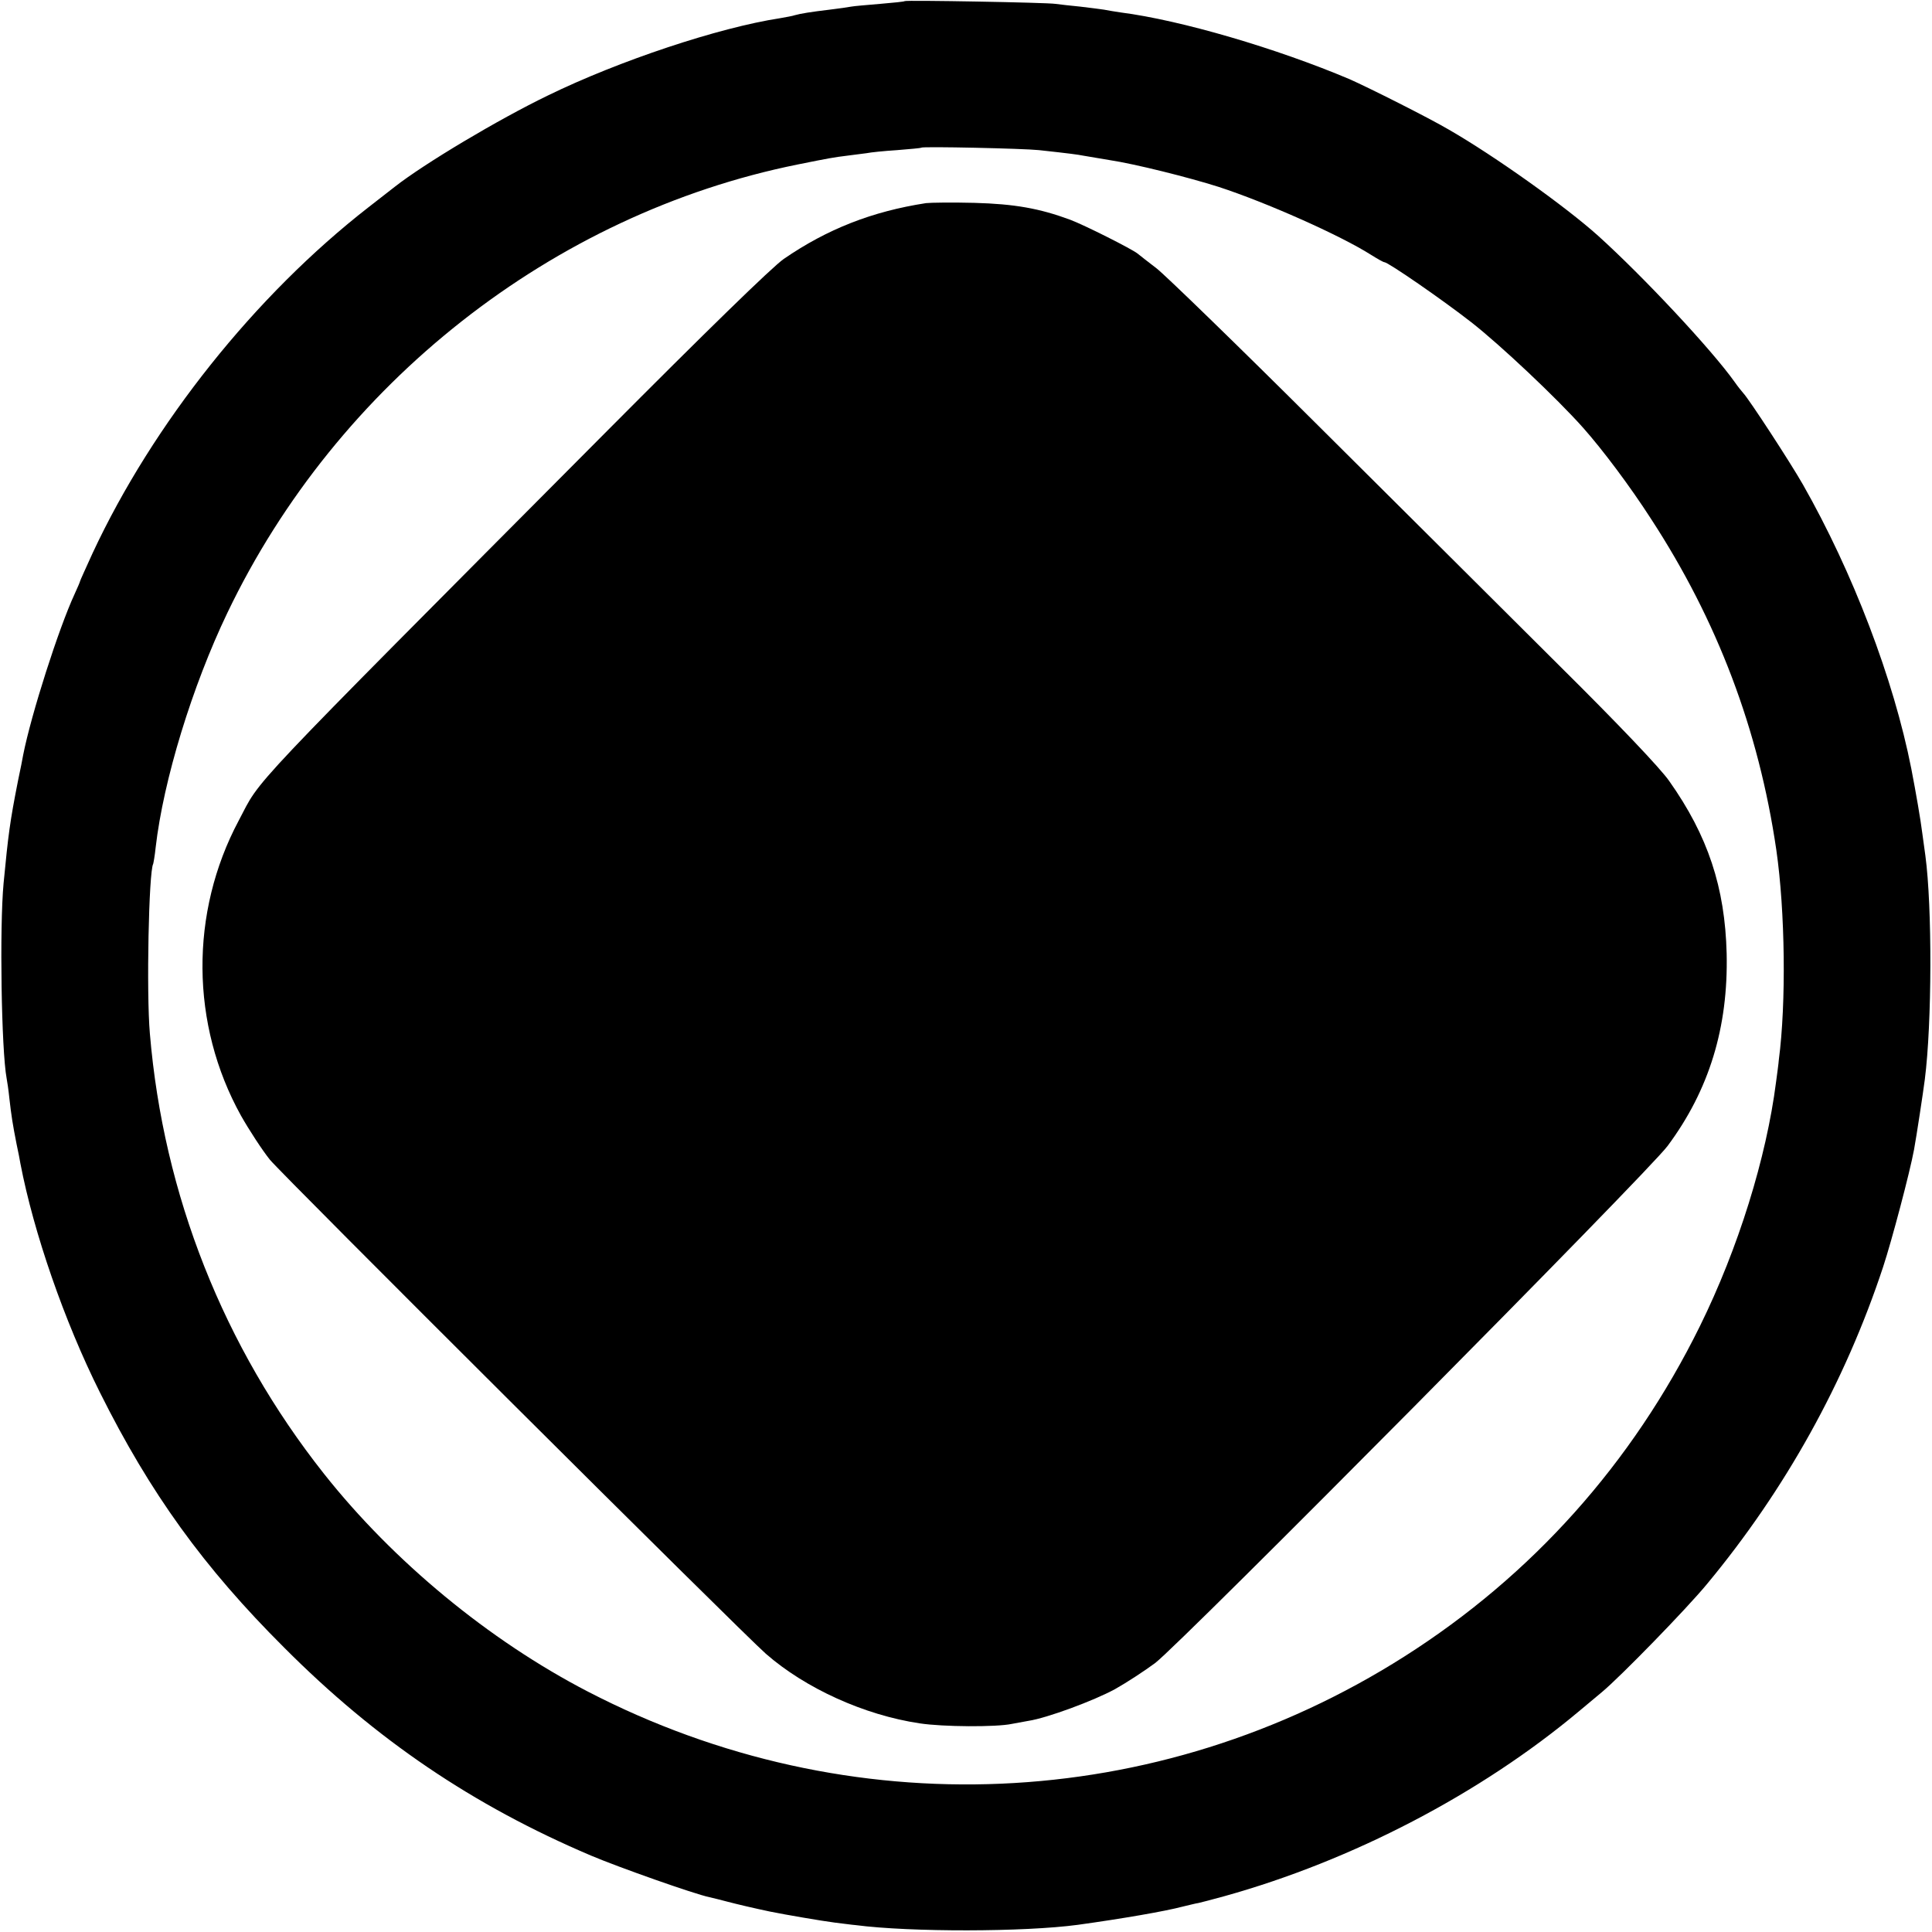
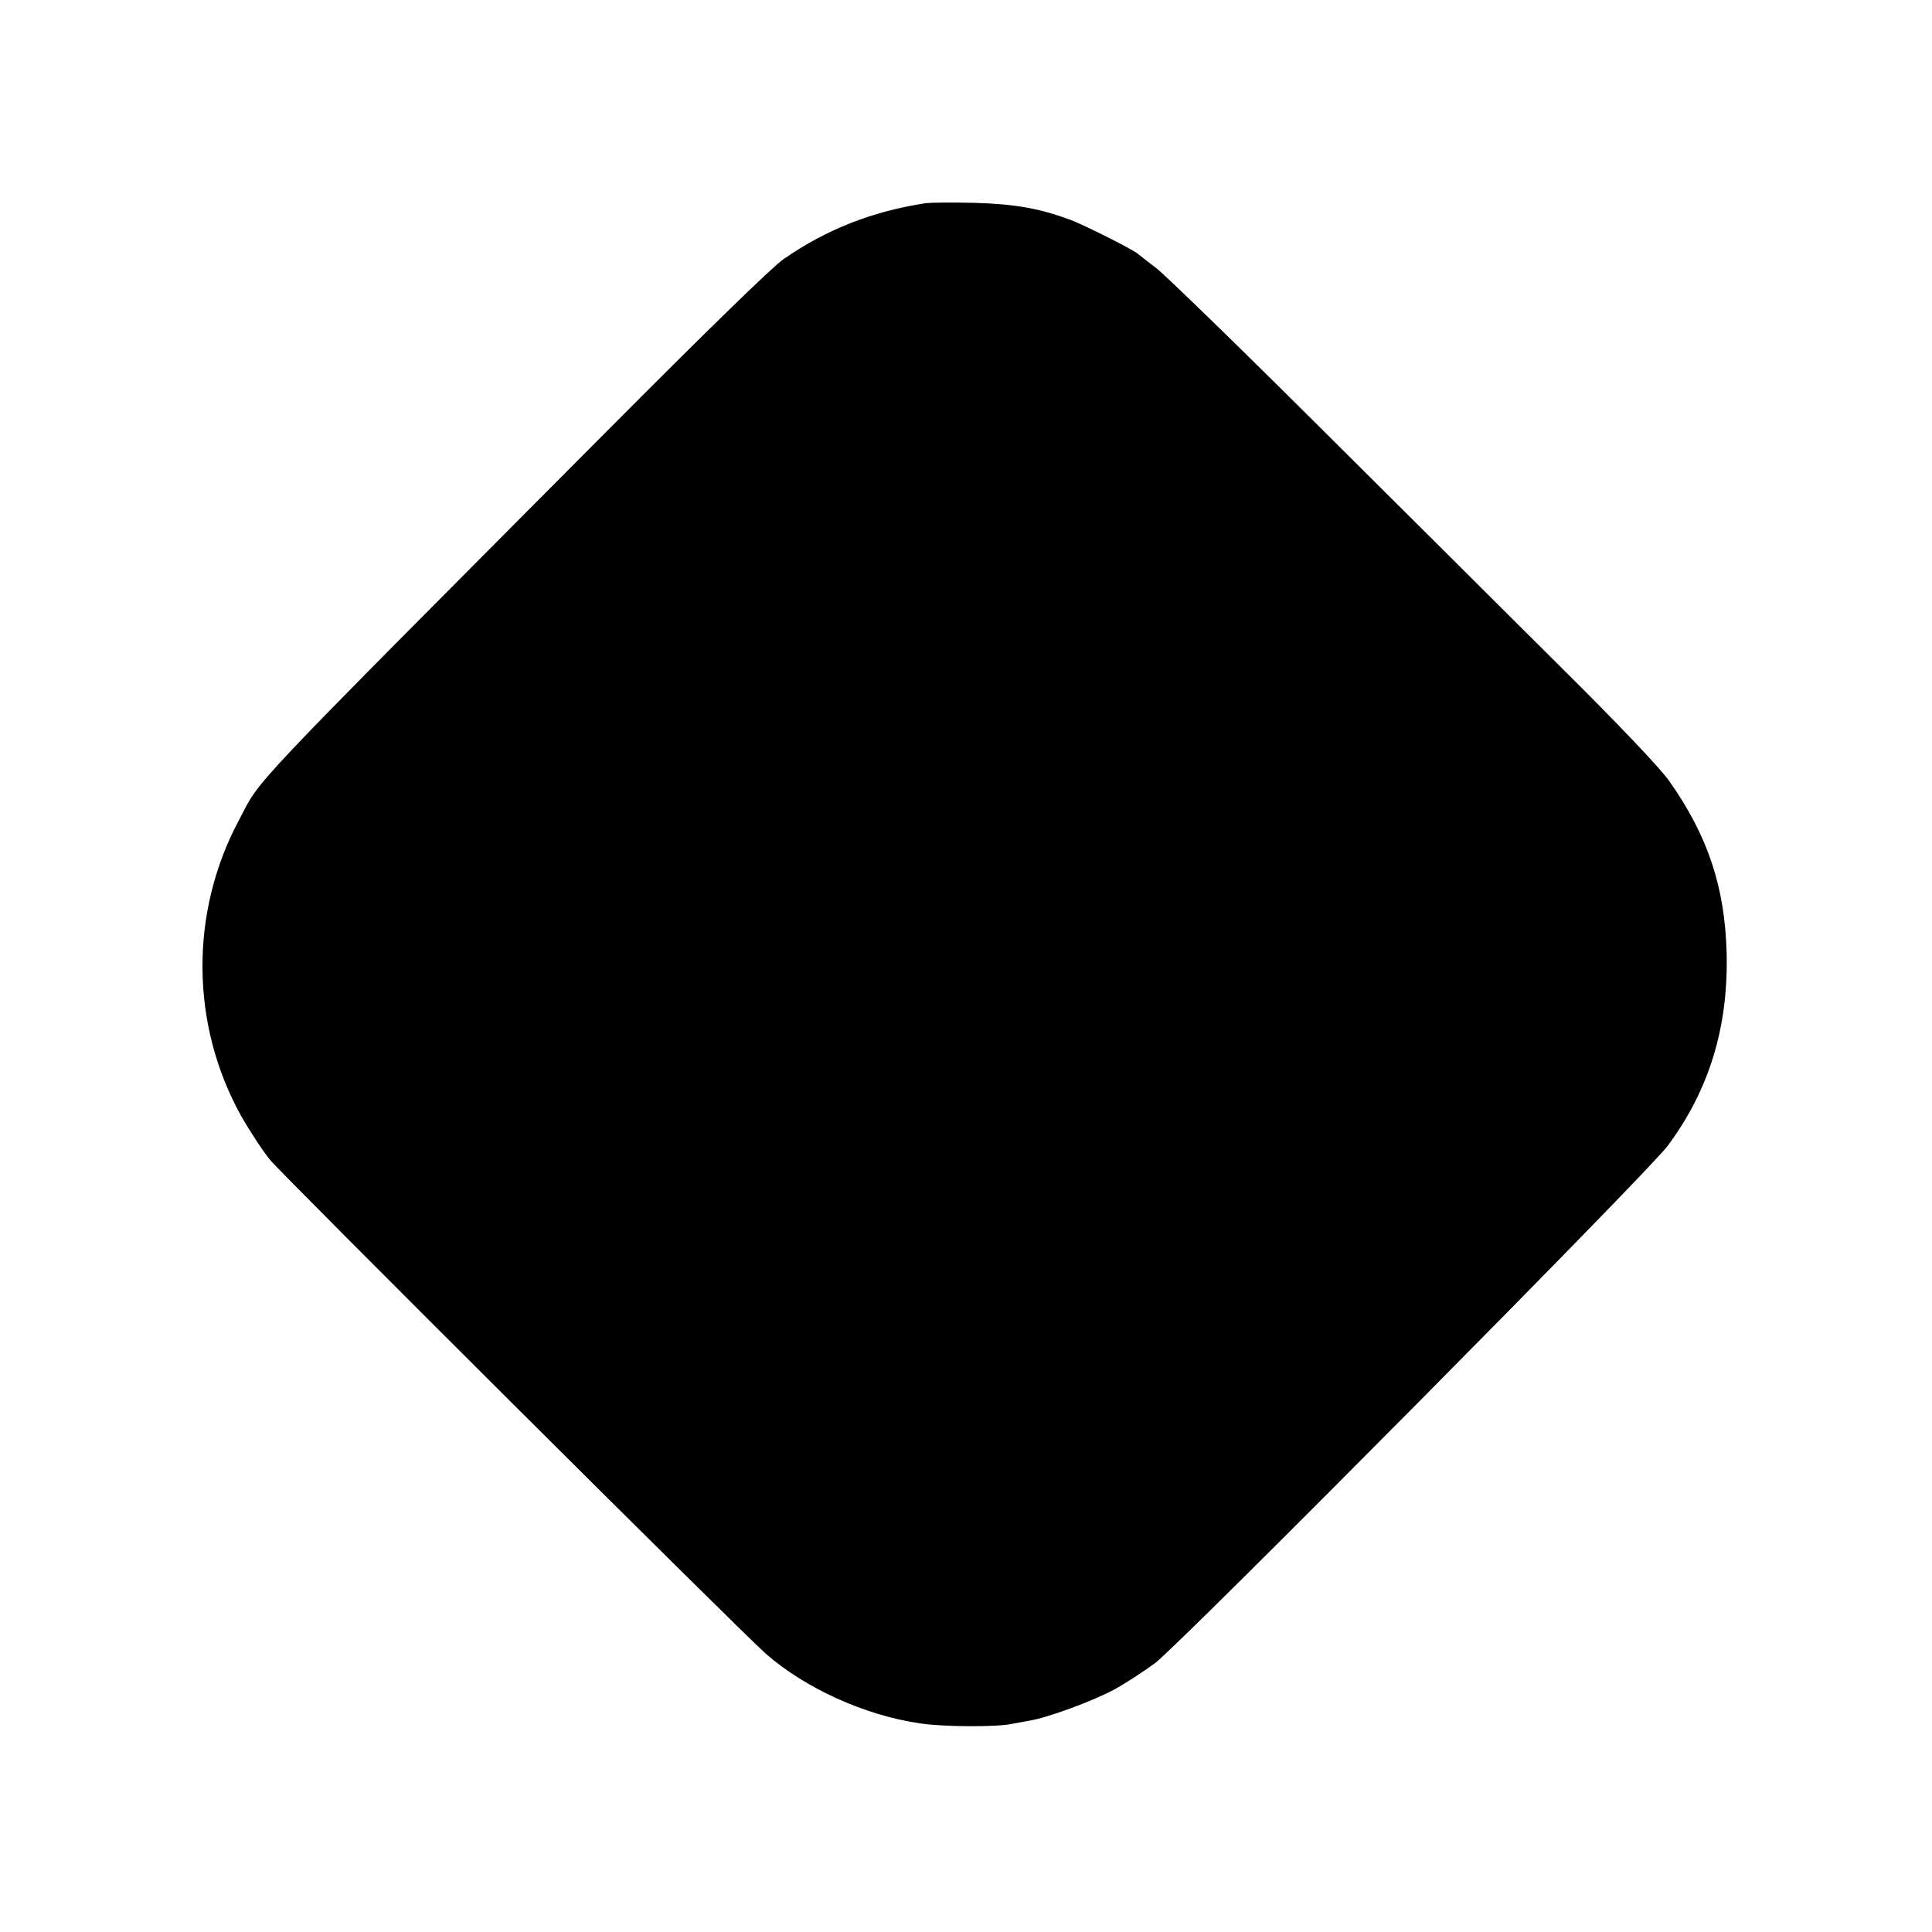
<svg xmlns="http://www.w3.org/2000/svg" version="1.0" width="700pt" height="700pt" viewBox="0 0 700 700" preserveAspectRatio="xMidYMid meet">
  <g transform="translate(0,700) scale(0.1,-0.1)" fill="#000000" stroke="none">
-     <path d="M3278 6996 c-1 -2 -42 -6 -89 -10 -47 -4 -95 -8 -105 -10 -10 -2 -45 -7 -78 -11 -67 -8 -105 -14 -126 -20 -8 -3 -32 -7 -54 -11 -222 -34 -583 -154 -841 -280 -180 -87 -448 -247 -555 -331 -8 -6 -51 -40 -95 -74 -410 -319 -780 -783 -999 -1252 -25 -55 -46 -101 -46 -103 0 -2 -9 -23 -20 -47 -57 -123 -157 -435 -186 -582 -2 -11 -10 -54 -19 -95 -29 -147 -35 -193 -52 -370 -15 -160 -8 -605 11 -707 2 -10 7 -43 10 -73 7 -62 12 -94 26 -165 6 -27 12 -59 14 -71 48 -250 159 -571 288 -829 182 -365 376 -634 668 -925 332 -333 683 -571 1111 -753 99 -42 376 -140 430 -151 13 -3 42 -10 64 -16 38 -10 98 -24 155 -36 54 -11 188 -34 235 -40 27 -3 61 -8 75 -9 200 -26 612 -25 805 1 159 22 316 49 380 66 22 5 48 12 57 13 9 2 52 13 95 25 463 129 927 371 1283 669 30 25 68 57 85 71 65 54 305 300 380 391 283 341 500 731 638 1149 31 94 97 343 112 425 9 49 33 207 39 254 26 204 27 625 2 811 -2 14 -7 50 -11 80 -6 49 -23 147 -40 235 -64 325 -212 712 -393 1030 -45 79 -195 309 -216 331 -6 7 -20 24 -31 40 -84 118 -331 382 -495 530 -118 106 -375 289 -540 384 -73 43 -292 153 -360 183 -262 111 -611 214 -830 242 -19 3 -46 7 -60 10 -13 2 -52 7 -86 11 -33 3 -74 8 -90 10 -32 5 -540 14 -546 10z m487 -540 c110 -12 140 -16 160 -20 11 -2 54 -9 95 -16 93 -14 288 -63 395 -97 172 -56 440 -175 552 -246 24 -15 45 -27 49 -27 13 0 209 -135 314 -217 104 -81 310 -275 406 -383 71 -80 170 -212 246 -330 240 -368 390 -763 454 -1200 32 -222 36 -554 9 -760 -1 -14 -6 -50 -10 -80 -35 -275 -137 -603 -276 -885 -245 -497 -608 -903 -1071 -1197 -896 -569 -2012 -617 -2958 -127 -359 186 -705 472 -956 789 -364 460 -582 1011 -631 1595 -13 149 -4 587 12 615 1 3 6 30 9 60 28 243 132 583 260 850 398 831 1179 1445 2066 1624 114 23 131 26 180 32 25 3 56 7 70 9 14 3 63 8 110 11 47 4 86 7 88 9 5 5 371 -3 427 -9z" />
    <path d="M3355 6264 c-195 -30 -358 -94 -515 -202 -41 -28 -284 -265 -648 -631 -1335 -1342 -1242 -1244 -1327 -1404 -178 -334 -175 -739 8 -1069 30 -53 77 -125 105 -160 47 -57 1702 -1706 1797 -1790 143 -125 356 -222 557 -252 85 -13 278 -14 334 -2 12 2 39 7 60 11 67 10 237 73 314 115 41 23 107 66 146 95 98 76 1784 1776 1856 1873 151 203 220 430 214 697 -6 240 -68 427 -208 625 -31 45 -183 205 -397 417 -190 189 -584 582 -876 872 -291 290 -555 546 -585 569 -30 23 -61 47 -68 53 -21 17 -194 104 -245 123 -111 41 -201 57 -347 61 -80 2 -158 1 -175 -1z" />
  </g>
</svg>